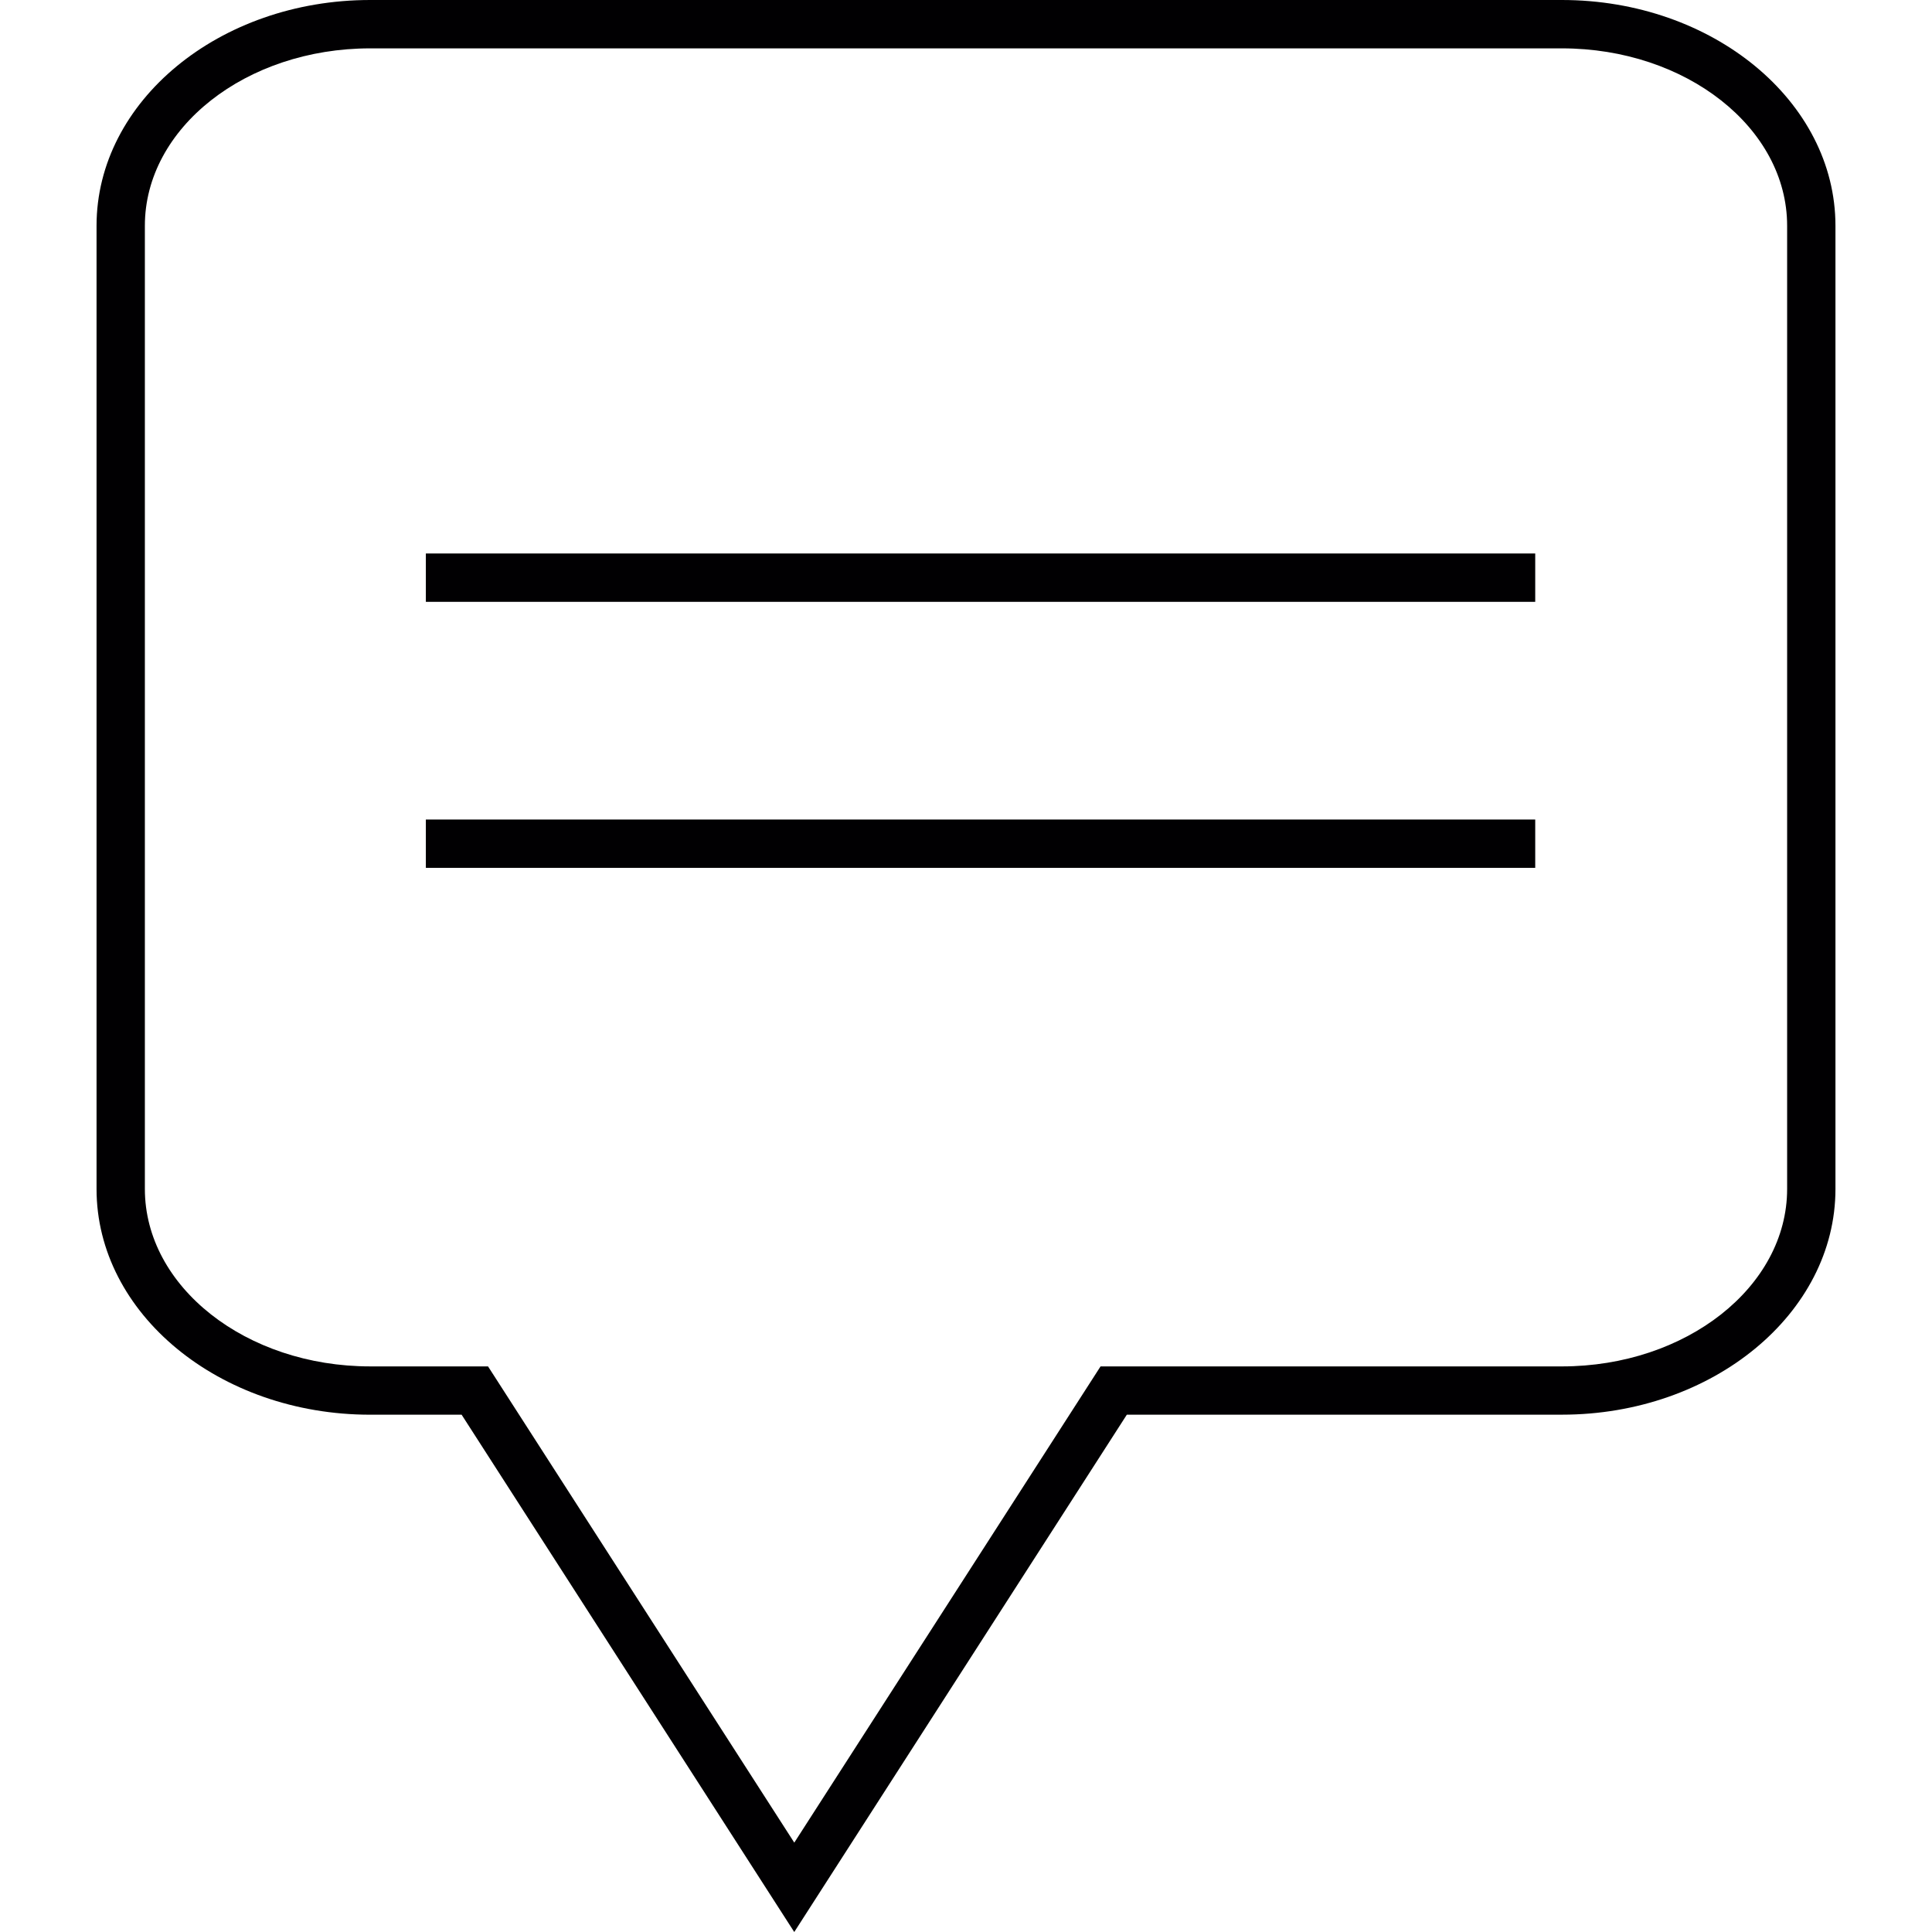
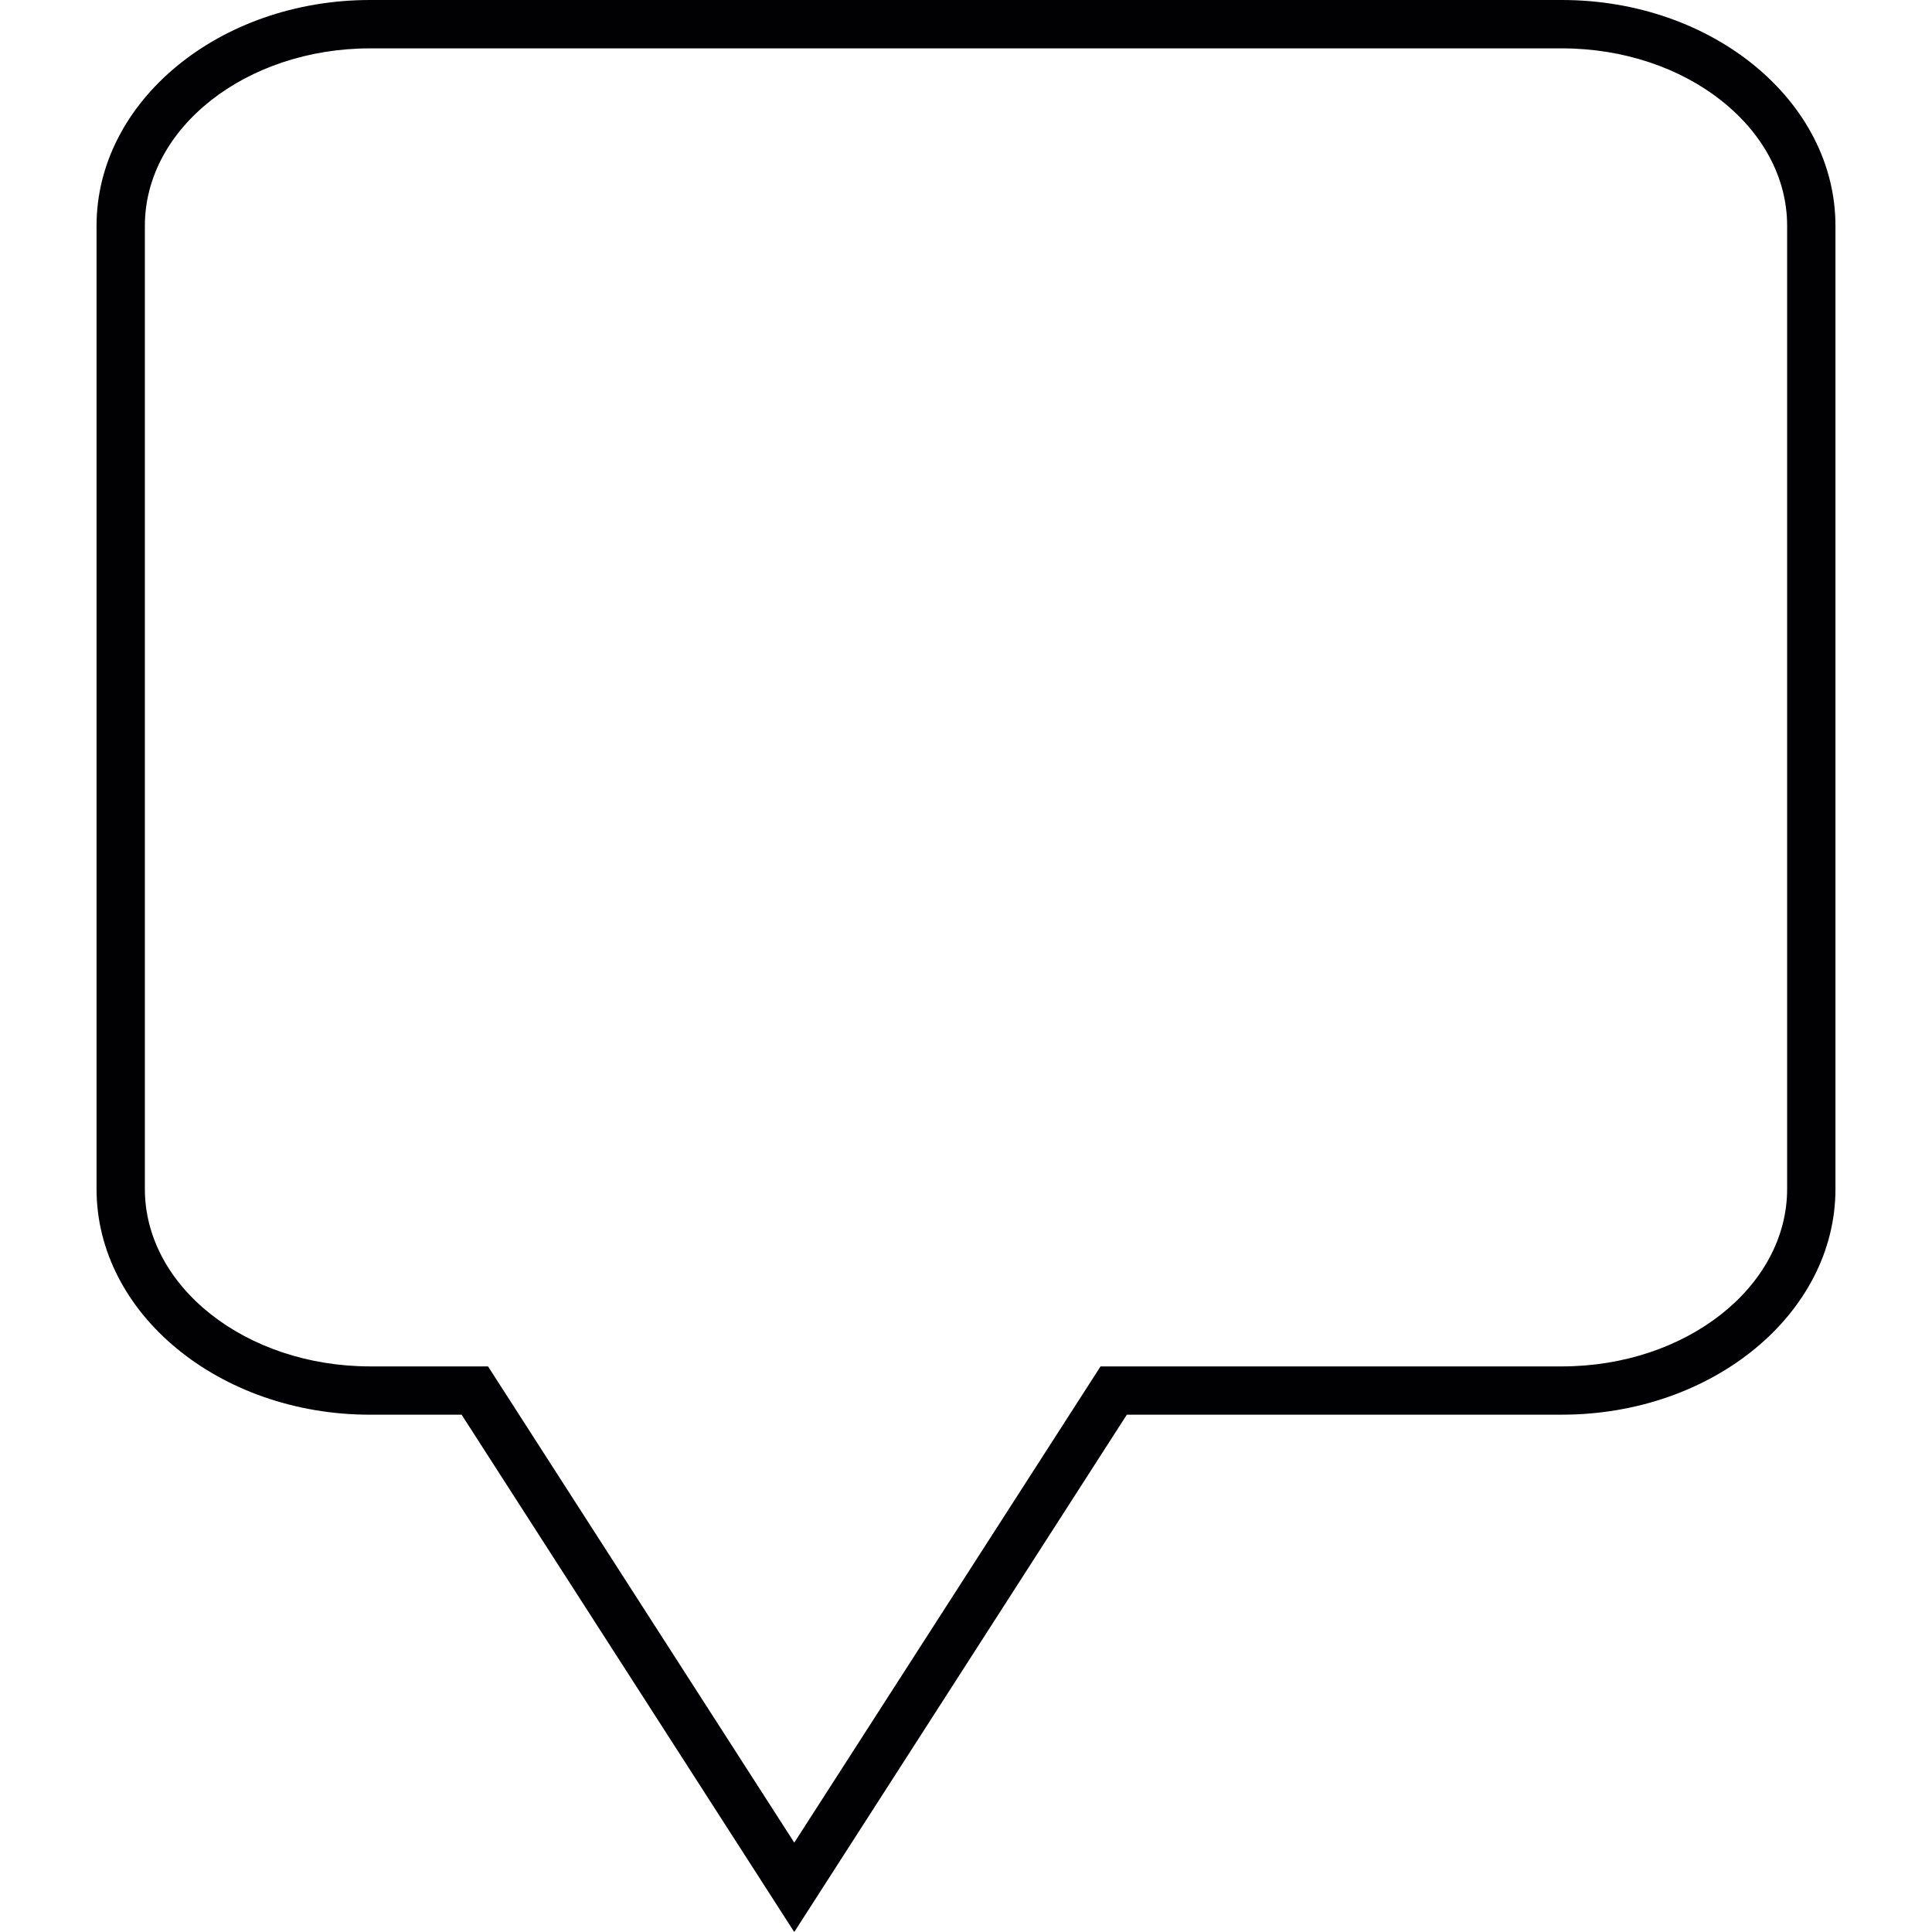
<svg xmlns="http://www.w3.org/2000/svg" version="1.1" id="Capa_1" viewBox="0 0 202.176 202.176" xml:space="preserve">
  <g>
    <g>
-       <rect x="44.564" y="57.92" style="fill:#010002;" width="116.091" height="5.06" />
-       <rect x="44.564" y="85.76" style="fill:#010002;" width="116.091" height="5.057" />
      <path style="fill:#010002;" d="M163.443,0H38.734C22.948,0,10.103,10.601,10.103,23.624v100.802    c0,13.027,12.844,23.617,28.631,23.617h9.573l34.278,53.311l0.53,0.823l34.804-54.137h45.523c15.786,0,28.631-10.59,28.631-23.617    V23.624C192.073,10.601,179.229,0,163.443,0z M163.443,142.989h-48.275l-32.049,49.835l-31.866-49.553l-0.183-0.283H38.737    c-12.995,0-23.577-8.332-23.577-18.567V23.624c0-10.232,10.583-18.563,23.577-18.563h124.709c13.002,0,23.57,8.332,23.57,18.563    v100.802C187.013,134.658,176.445,142.989,163.443,142.989z" />
    </g>
  </g>
</svg>